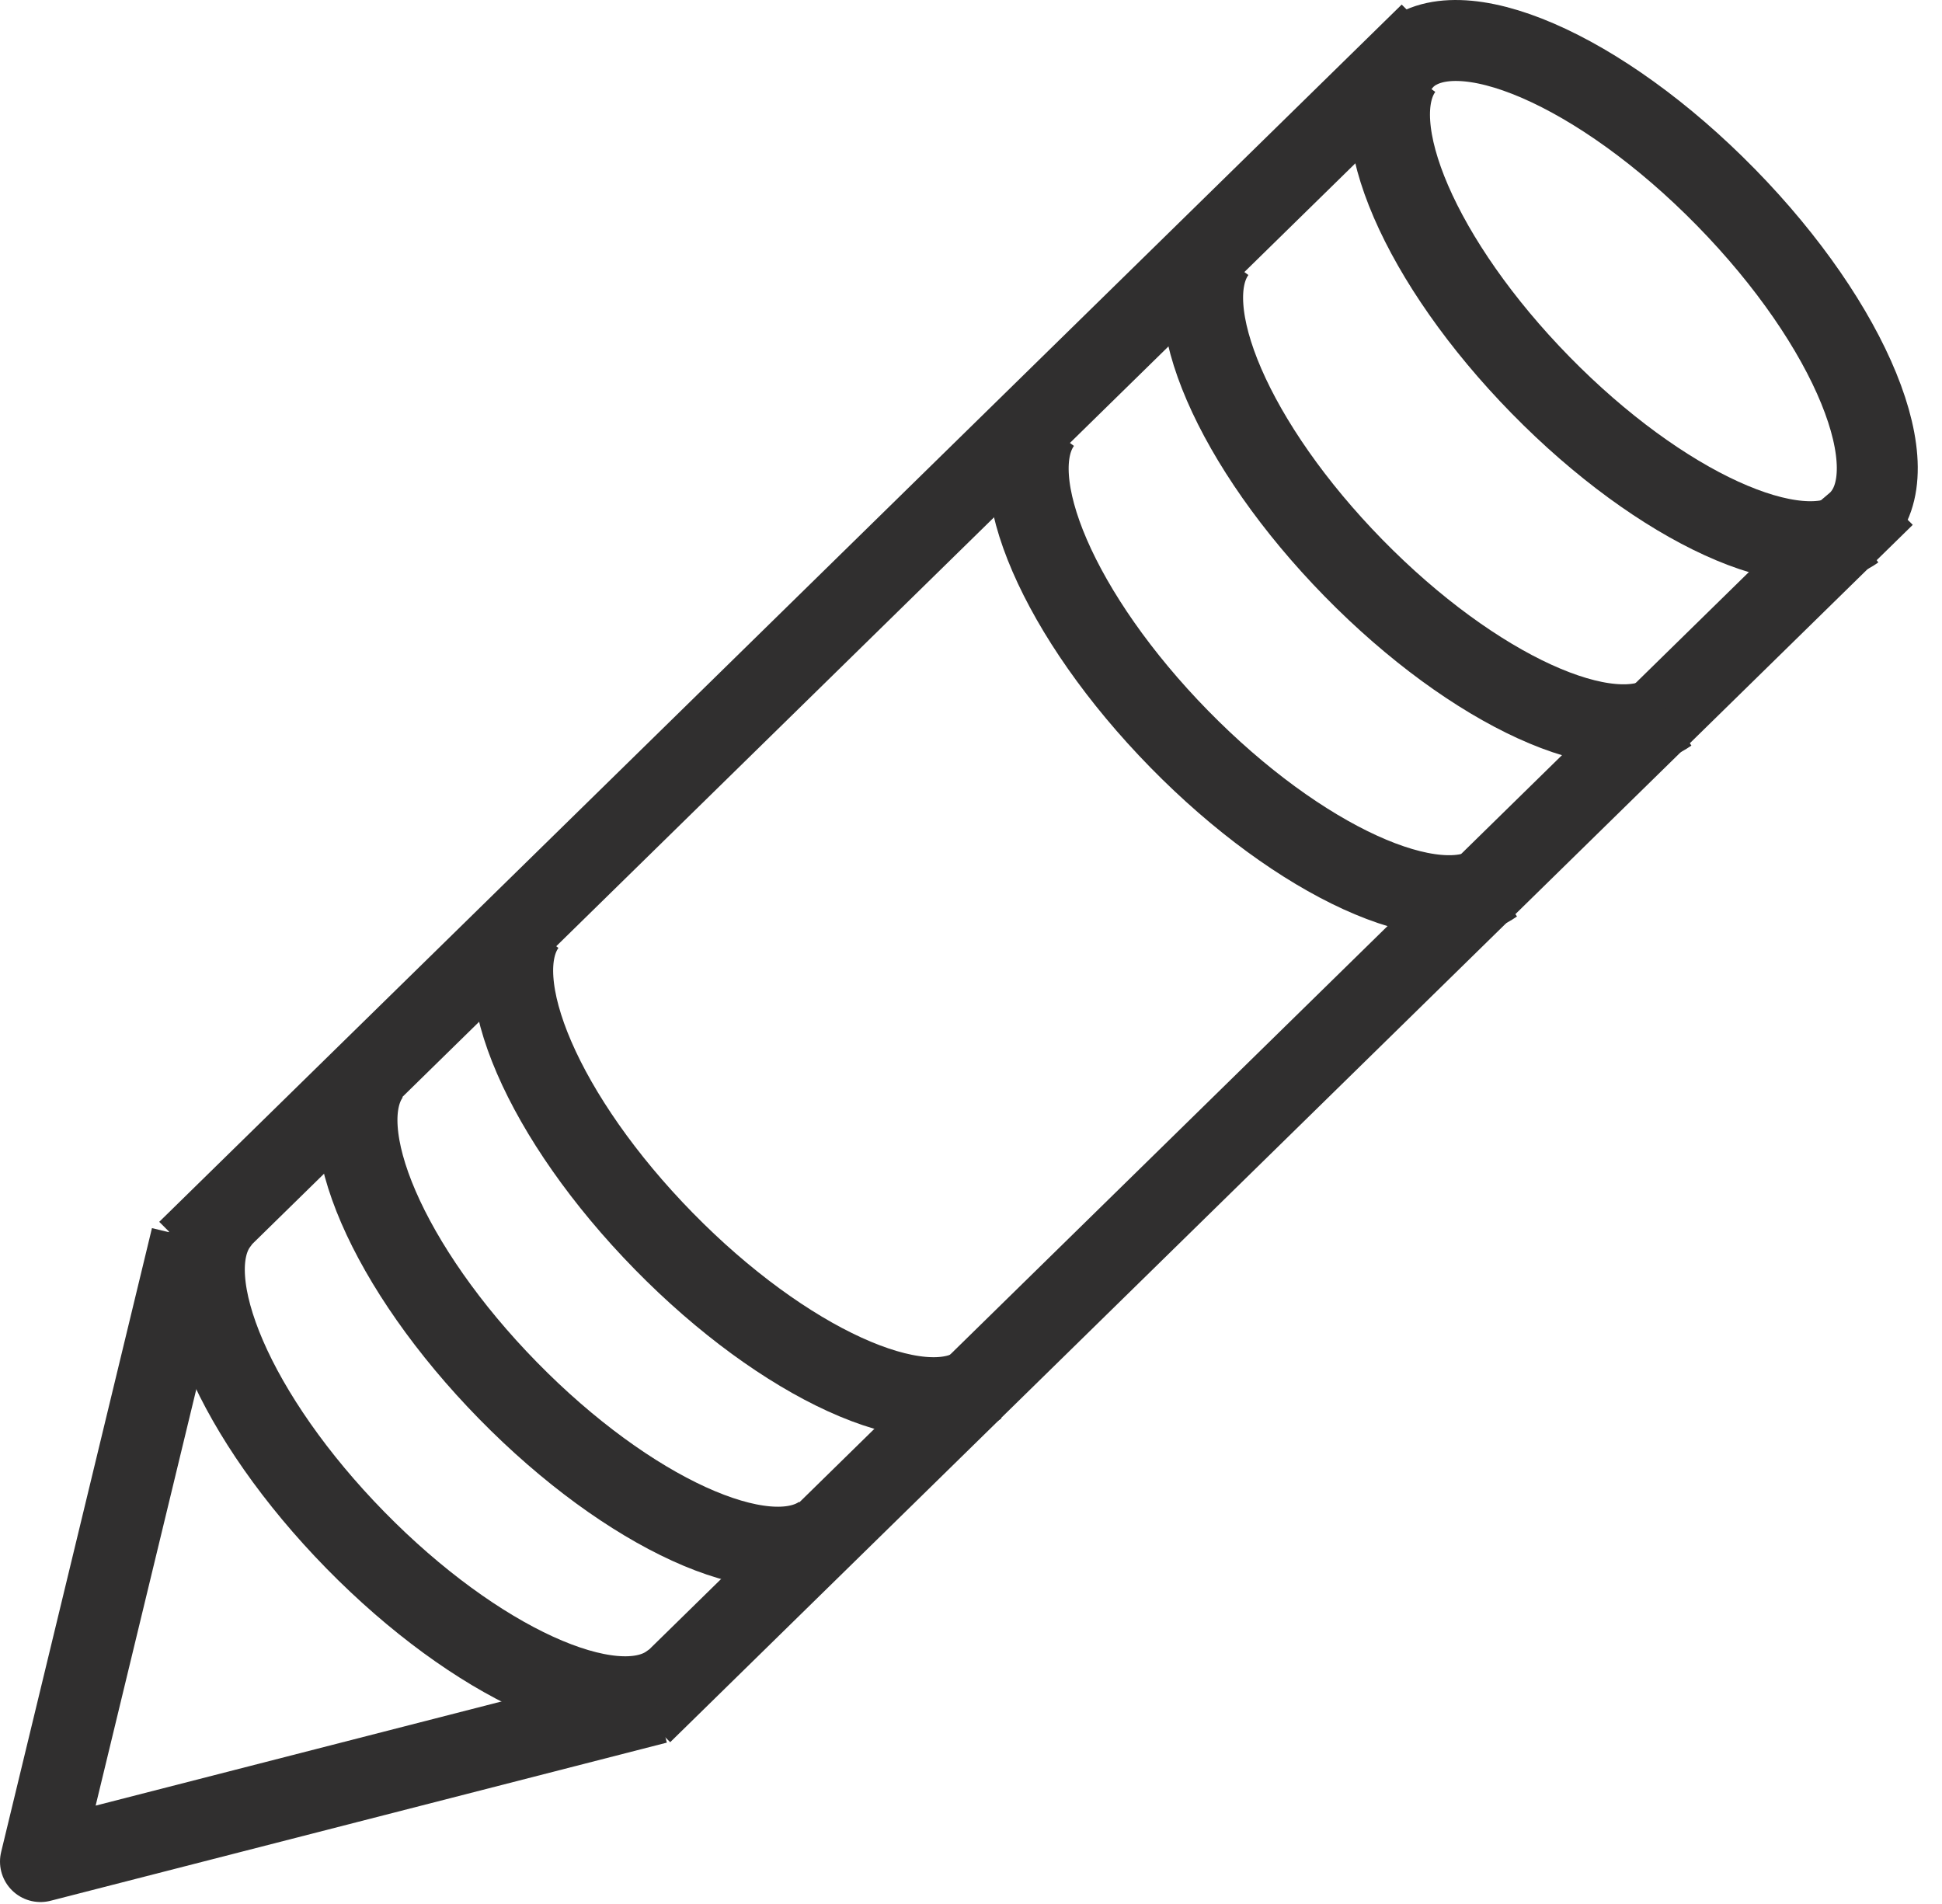
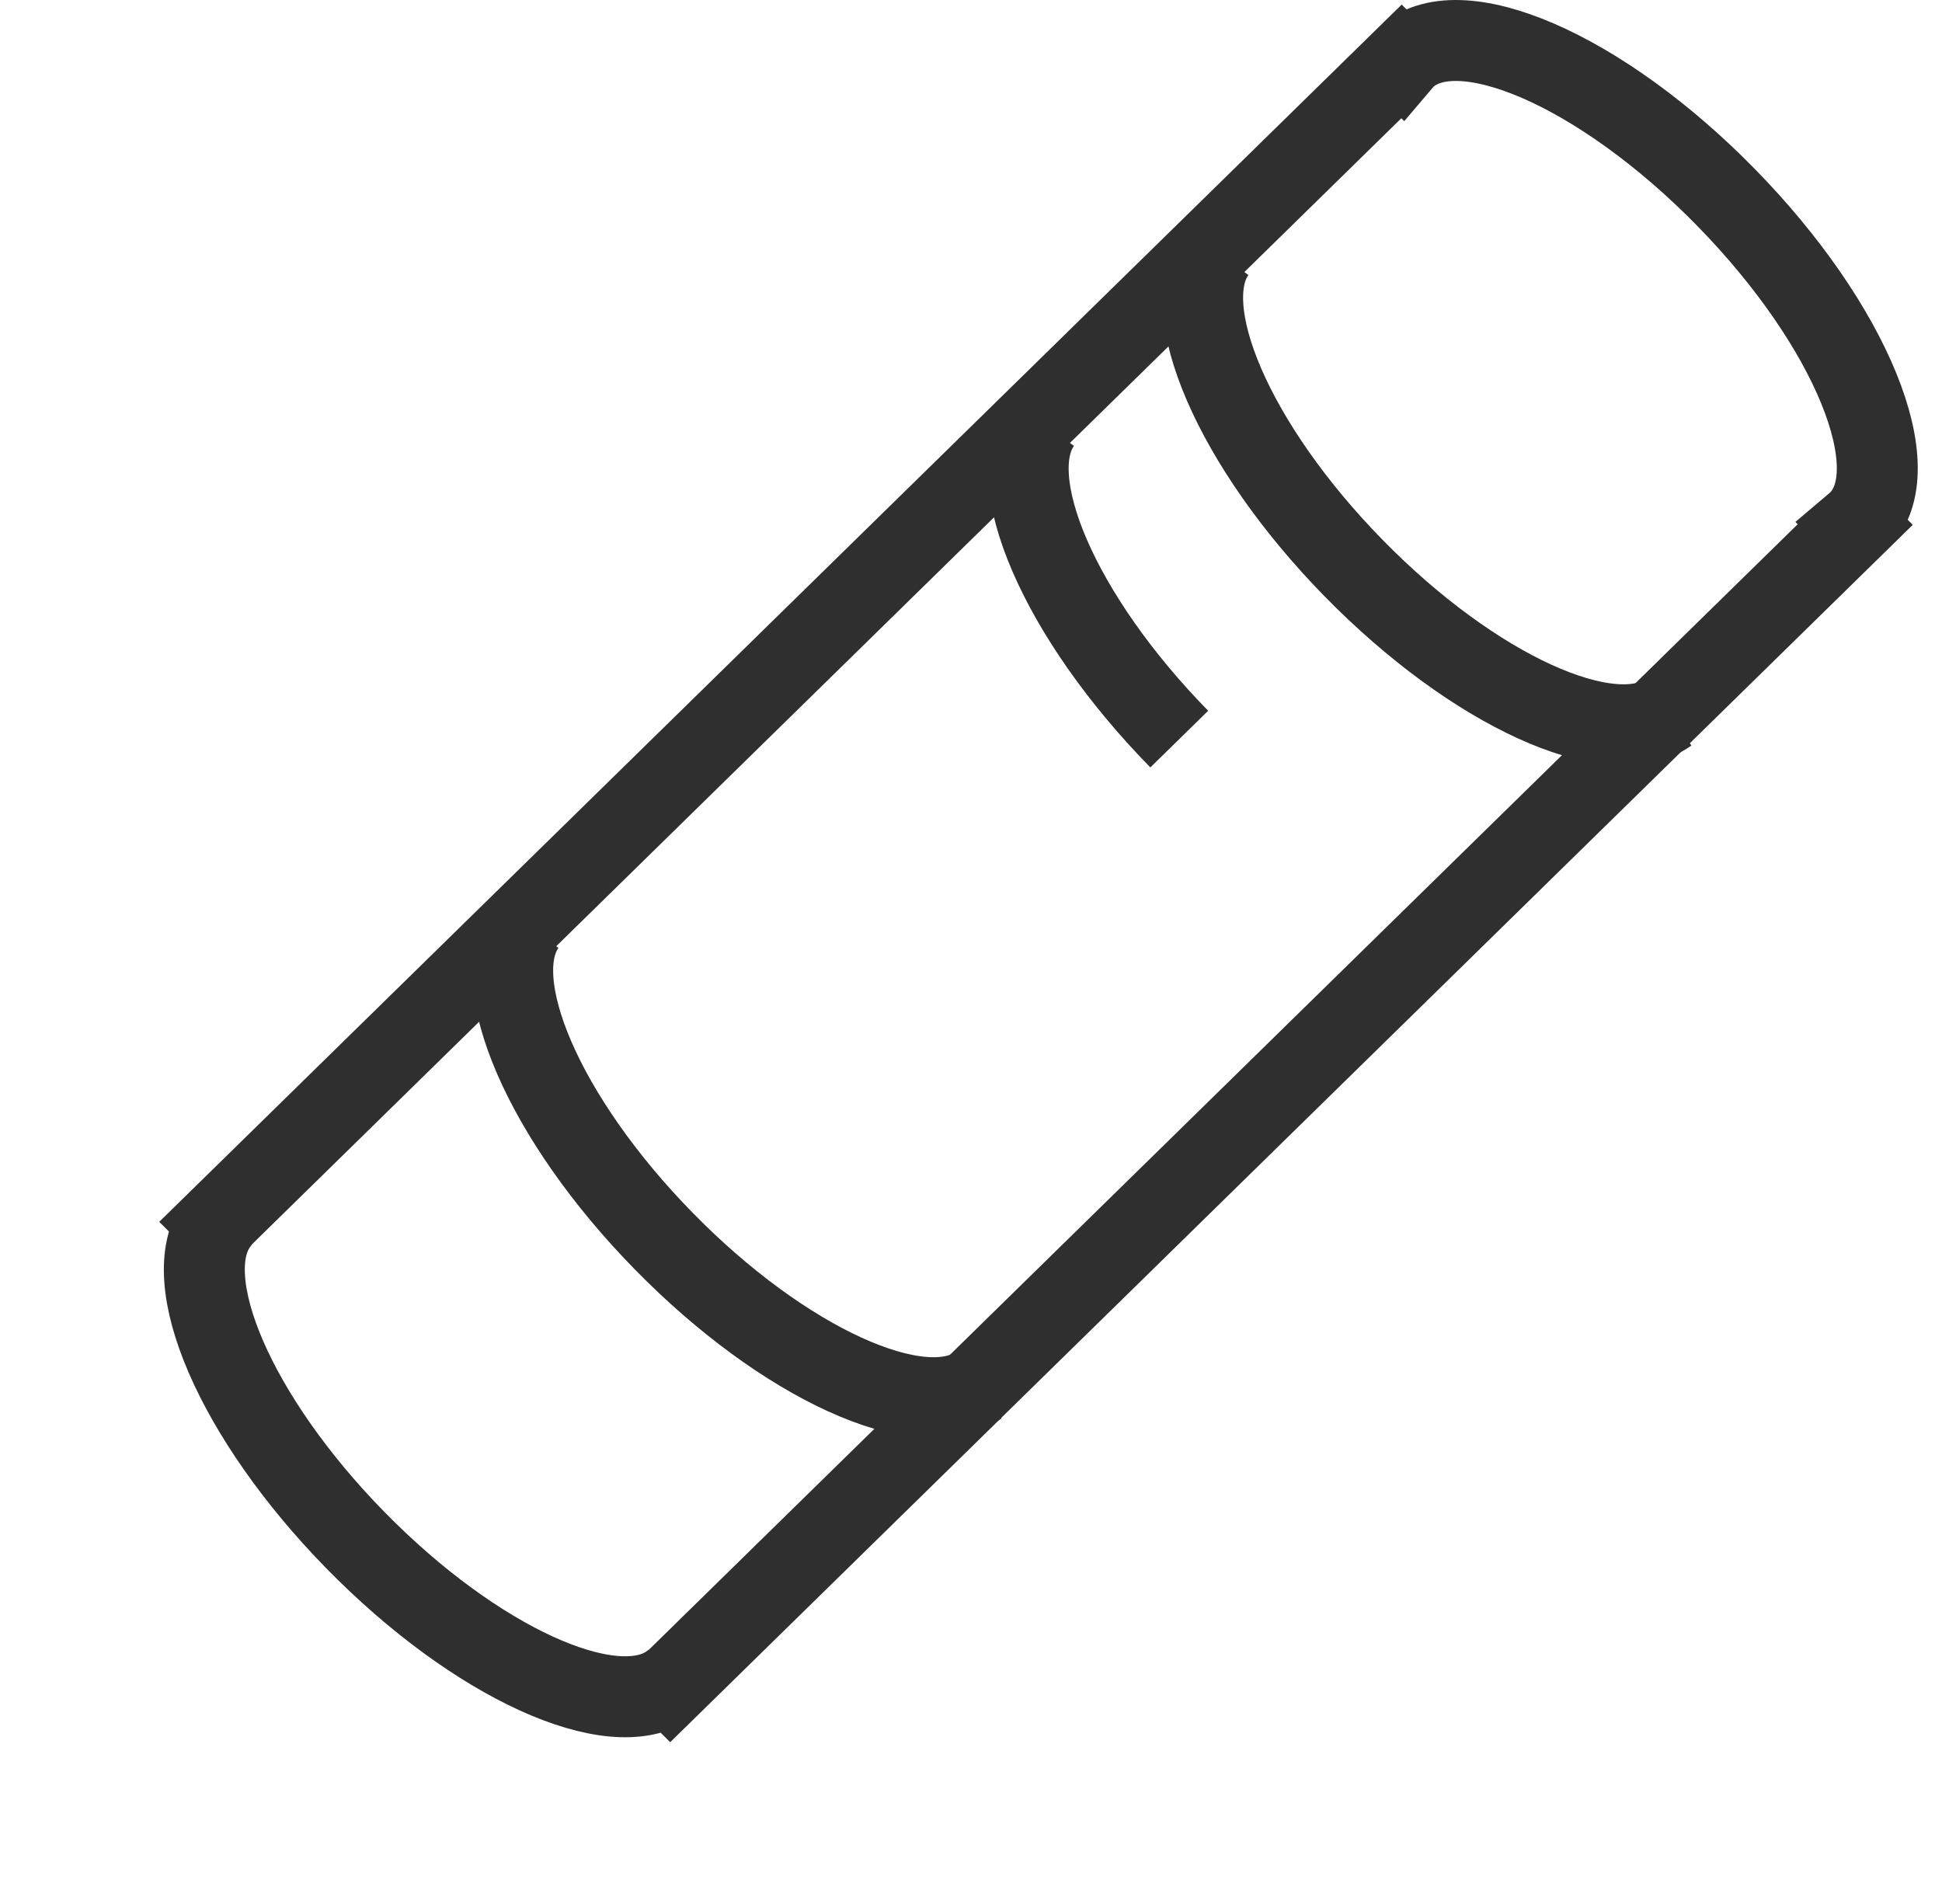
<svg xmlns="http://www.w3.org/2000/svg" width="51px" height="50px" viewBox="0 0 51 50" version="1.1">
  <title>Page 1</title>
  <desc>Created with Sketch.</desc>
  <defs />
  <g id="WEB" stroke="none" stroke-width="1" fill="none" fill-rule="evenodd">
    <g id="Colabora" transform="translate(-510, -775)" stroke="#302F2F" stroke-width="2.126">
      <g id="Page-1" transform="translate(511, 776)">
        <path d="M35.888,0.533 C35.86,0.56 35.841,0.594 35.816,0.623 L35.806,0.613 L4.693,31.094 L4.713,31.114 C3.623,32.589 5.175,36.223 8.333,39.446 C11.491,42.669 15.091,44.296 16.588,43.236 L16.608,43.256 L47.721,12.775 L47.711,12.765 C47.74,12.74 47.775,12.722 47.803,12.695 C49.173,11.352 47.617,7.541 44.327,4.183 C41.037,0.824 37.258,-0.81 35.888,0.533 Z" id="Stroke-1" />
-         <polyline id="Stroke-3" stroke-linejoin="round" points="4.024 31.501 0.063 47.886 16.248 43.733" />
-         <path d="M8.722,27.187 C7.631,28.662 9.184,32.295 12.342,35.518 C15.499,38.741 19.1,40.368 20.597,39.308" id="Stroke-5" />
        <path d="M12.811,23.261 C11.72,24.736 13.273,28.369 16.431,31.592 C19.588,34.815 23.189,36.442 24.686,35.382" id="Stroke-7" />
-         <path d="M35.838,0.782 C34.747,2.257 36.3,5.89 39.458,9.113 C42.615,12.336 46.216,13.963 47.713,12.903" id="Stroke-9" />
        <path d="M30.93,5.59 C29.839,7.065 31.392,10.698 34.55,13.921 C37.707,17.144 41.308,18.771 42.805,17.711" id="Stroke-11" />
-         <path d="M26.349,10.078 C25.258,11.553 26.811,15.186 29.969,18.409 C33.126,21.632 36.727,23.259 38.224,22.199" id="Stroke-13" />
+         <path d="M26.349,10.078 C25.258,11.553 26.811,15.186 29.969,18.409 " id="Stroke-13" />
      </g>
    </g>
  </g>
</svg>